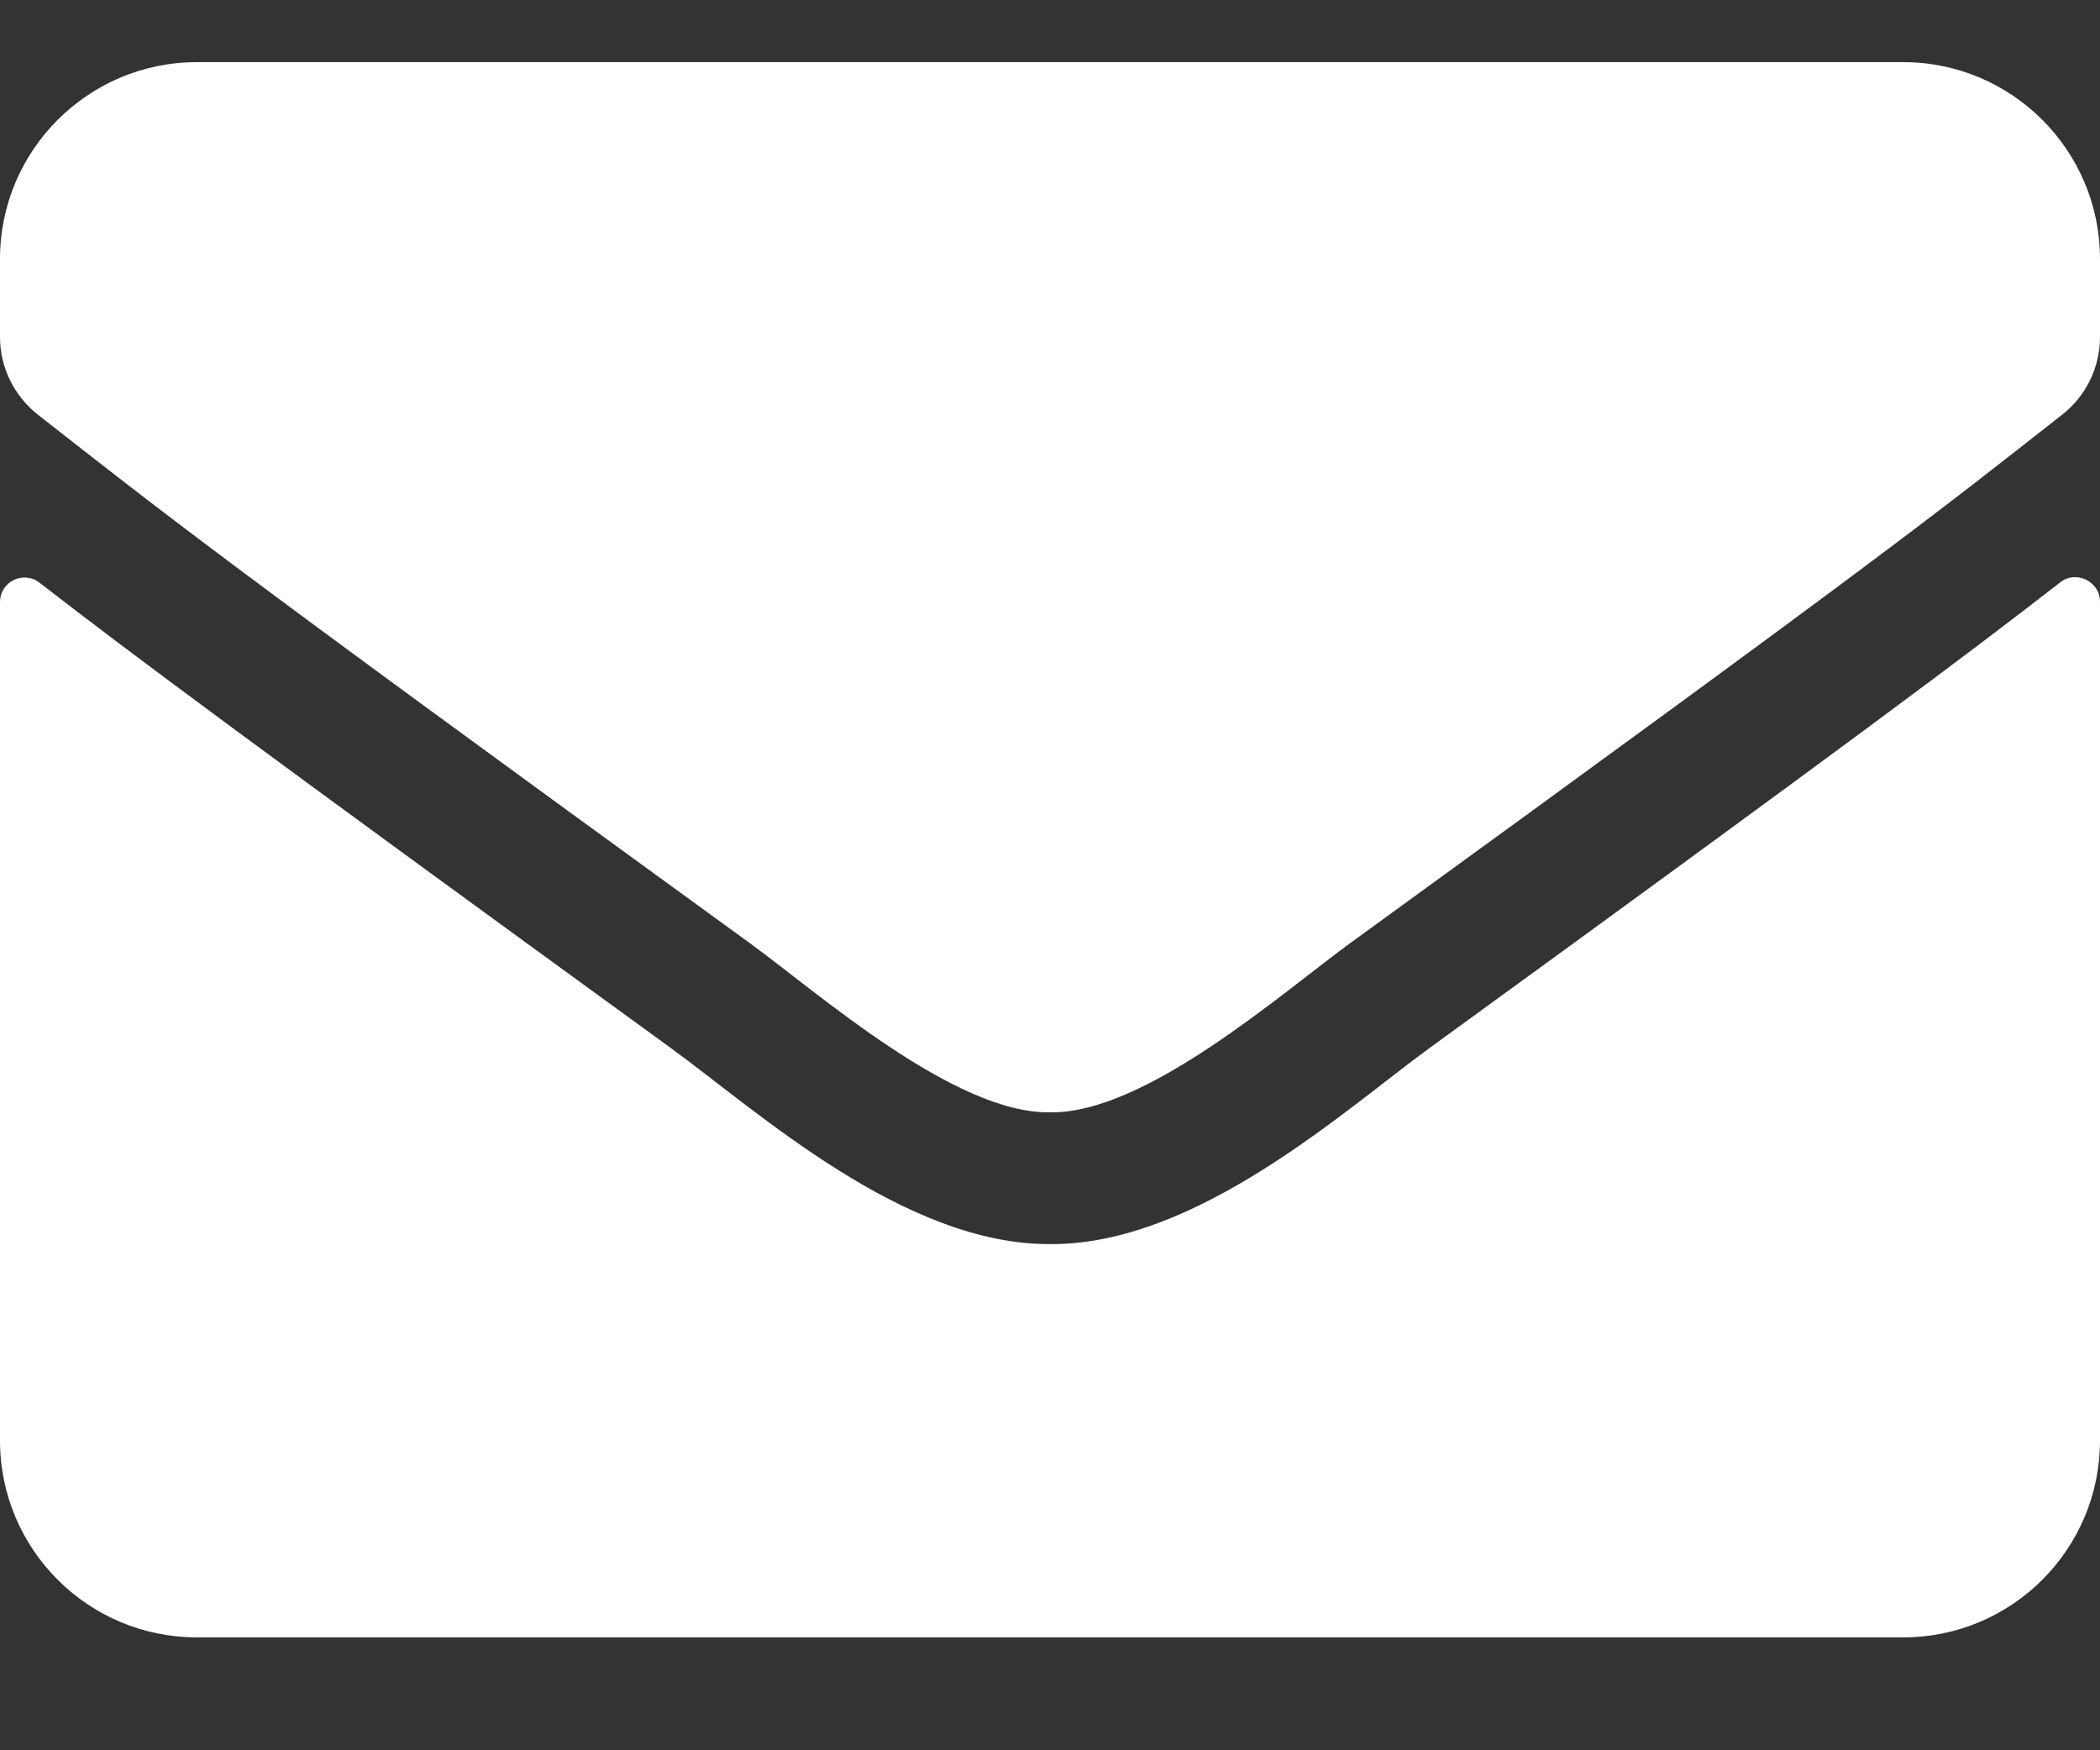
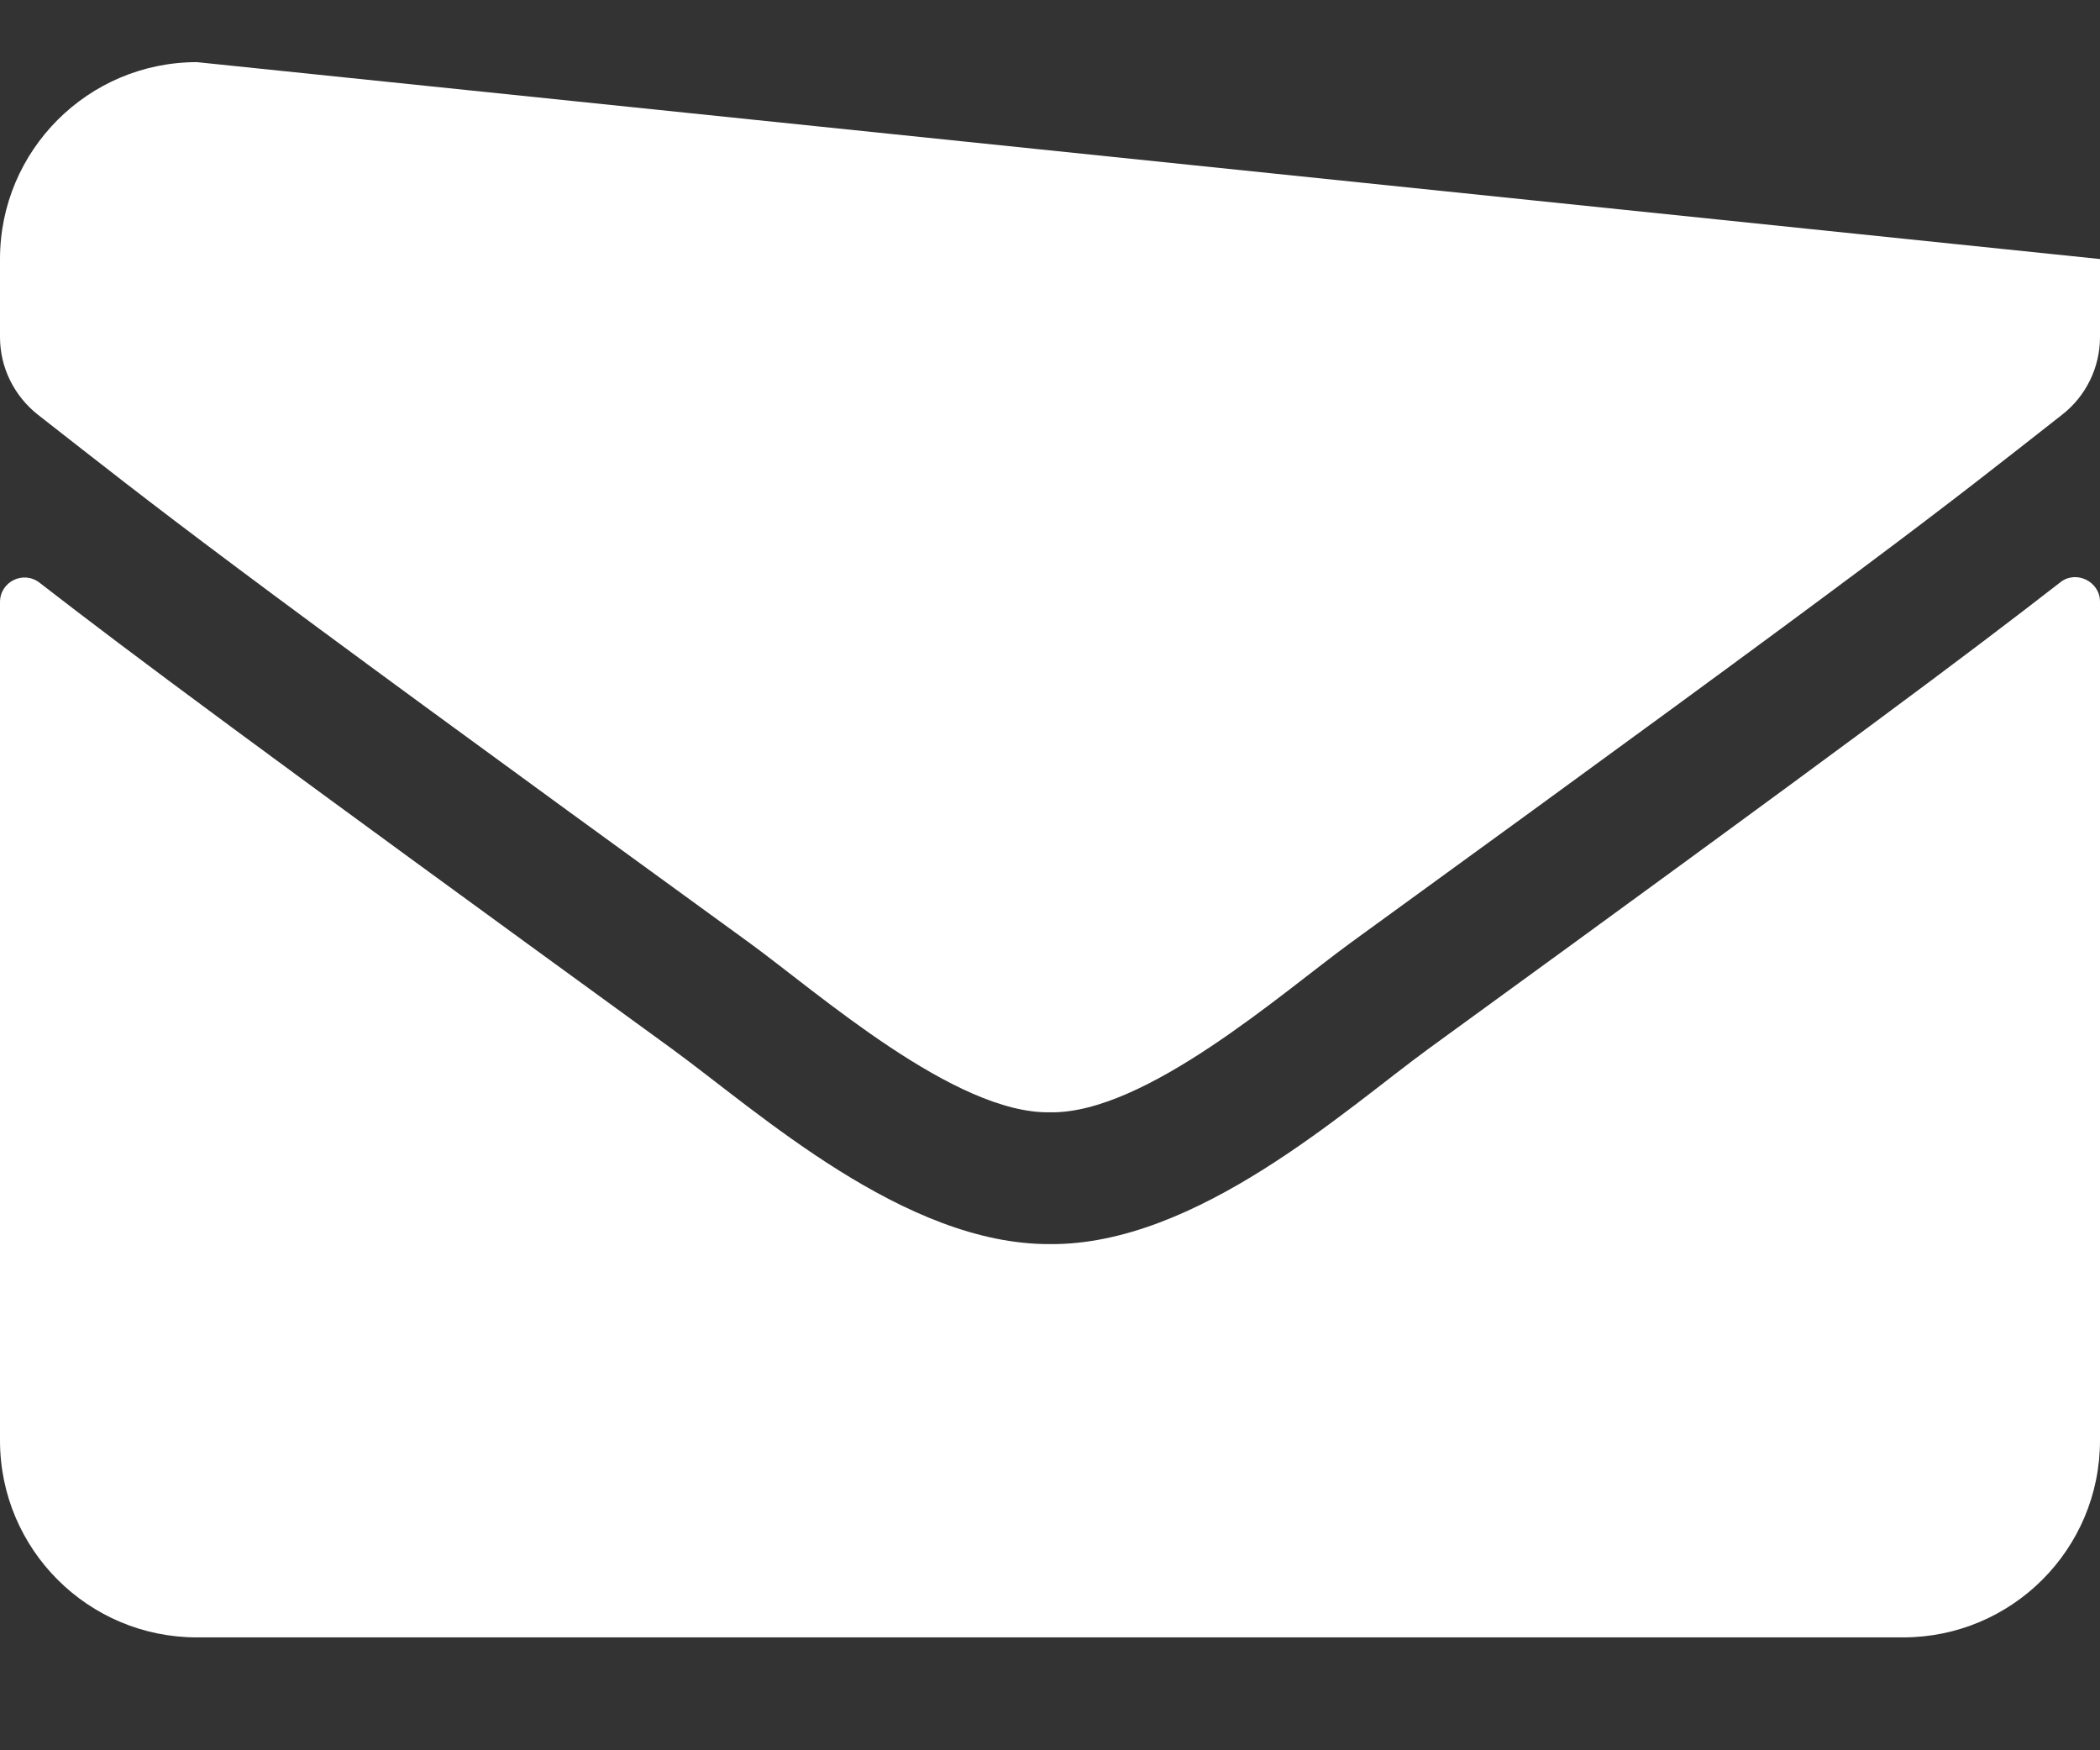
<svg xmlns="http://www.w3.org/2000/svg" width="12px" height="10px">
  <rect width="100%" height="100%" fill="#333333" stroke="none" />
-   <path fill-rule="evenodd" fill="rgb(255, 255, 255)" d="M11.773,3.327 C11.248,3.735 10.554,4.255 8.163,5.992 C7.687,6.339 6.837,7.115 6.000,7.108 C5.168,7.112 4.334,6.353 3.839,5.992 C1.448,4.255 0.752,3.737 0.227,3.330 C0.134,3.257 -0.000,3.323 -0.000,3.440 L-0.000,8.230 C-0.000,8.852 0.504,9.355 1.125,9.355 L10.875,9.355 C11.496,9.355 12.000,8.852 12.000,8.230 L12.000,3.437 C12.000,3.323 11.864,3.255 11.773,3.327 ZM6.000,6.355 C6.544,6.365 7.327,5.671 7.720,5.385 C10.830,3.128 11.067,2.931 11.784,2.369 C11.920,2.263 12.000,2.099 12.000,1.926 L12.000,1.480 C12.000,0.859 11.496,0.355 10.875,0.355 L1.125,0.355 C0.504,0.355 -0.000,0.859 -0.000,1.480 L-0.000,1.926 C-0.000,2.099 0.080,2.261 0.216,2.369 C0.933,2.929 1.170,3.128 4.280,5.385 C4.673,5.671 5.456,6.365 6.000,6.355 Z" />
+   <path fill-rule="evenodd" fill="rgb(255, 255, 255)" d="M11.773,3.327 C11.248,3.735 10.554,4.255 8.163,5.992 C7.687,6.339 6.837,7.115 6.000,7.108 C5.168,7.112 4.334,6.353 3.839,5.992 C1.448,4.255 0.752,3.737 0.227,3.330 C0.134,3.257 -0.000,3.323 -0.000,3.440 L-0.000,8.230 C-0.000,8.852 0.504,9.355 1.125,9.355 L10.875,9.355 C11.496,9.355 12.000,8.852 12.000,8.230 L12.000,3.437 C12.000,3.323 11.864,3.255 11.773,3.327 ZM6.000,6.355 C6.544,6.365 7.327,5.671 7.720,5.385 C10.830,3.128 11.067,2.931 11.784,2.369 C11.920,2.263 12.000,2.099 12.000,1.926 L12.000,1.480 L1.125,0.355 C0.504,0.355 -0.000,0.859 -0.000,1.480 L-0.000,1.926 C-0.000,2.099 0.080,2.261 0.216,2.369 C0.933,2.929 1.170,3.128 4.280,5.385 C4.673,5.671 5.456,6.365 6.000,6.355 Z" />
</svg>